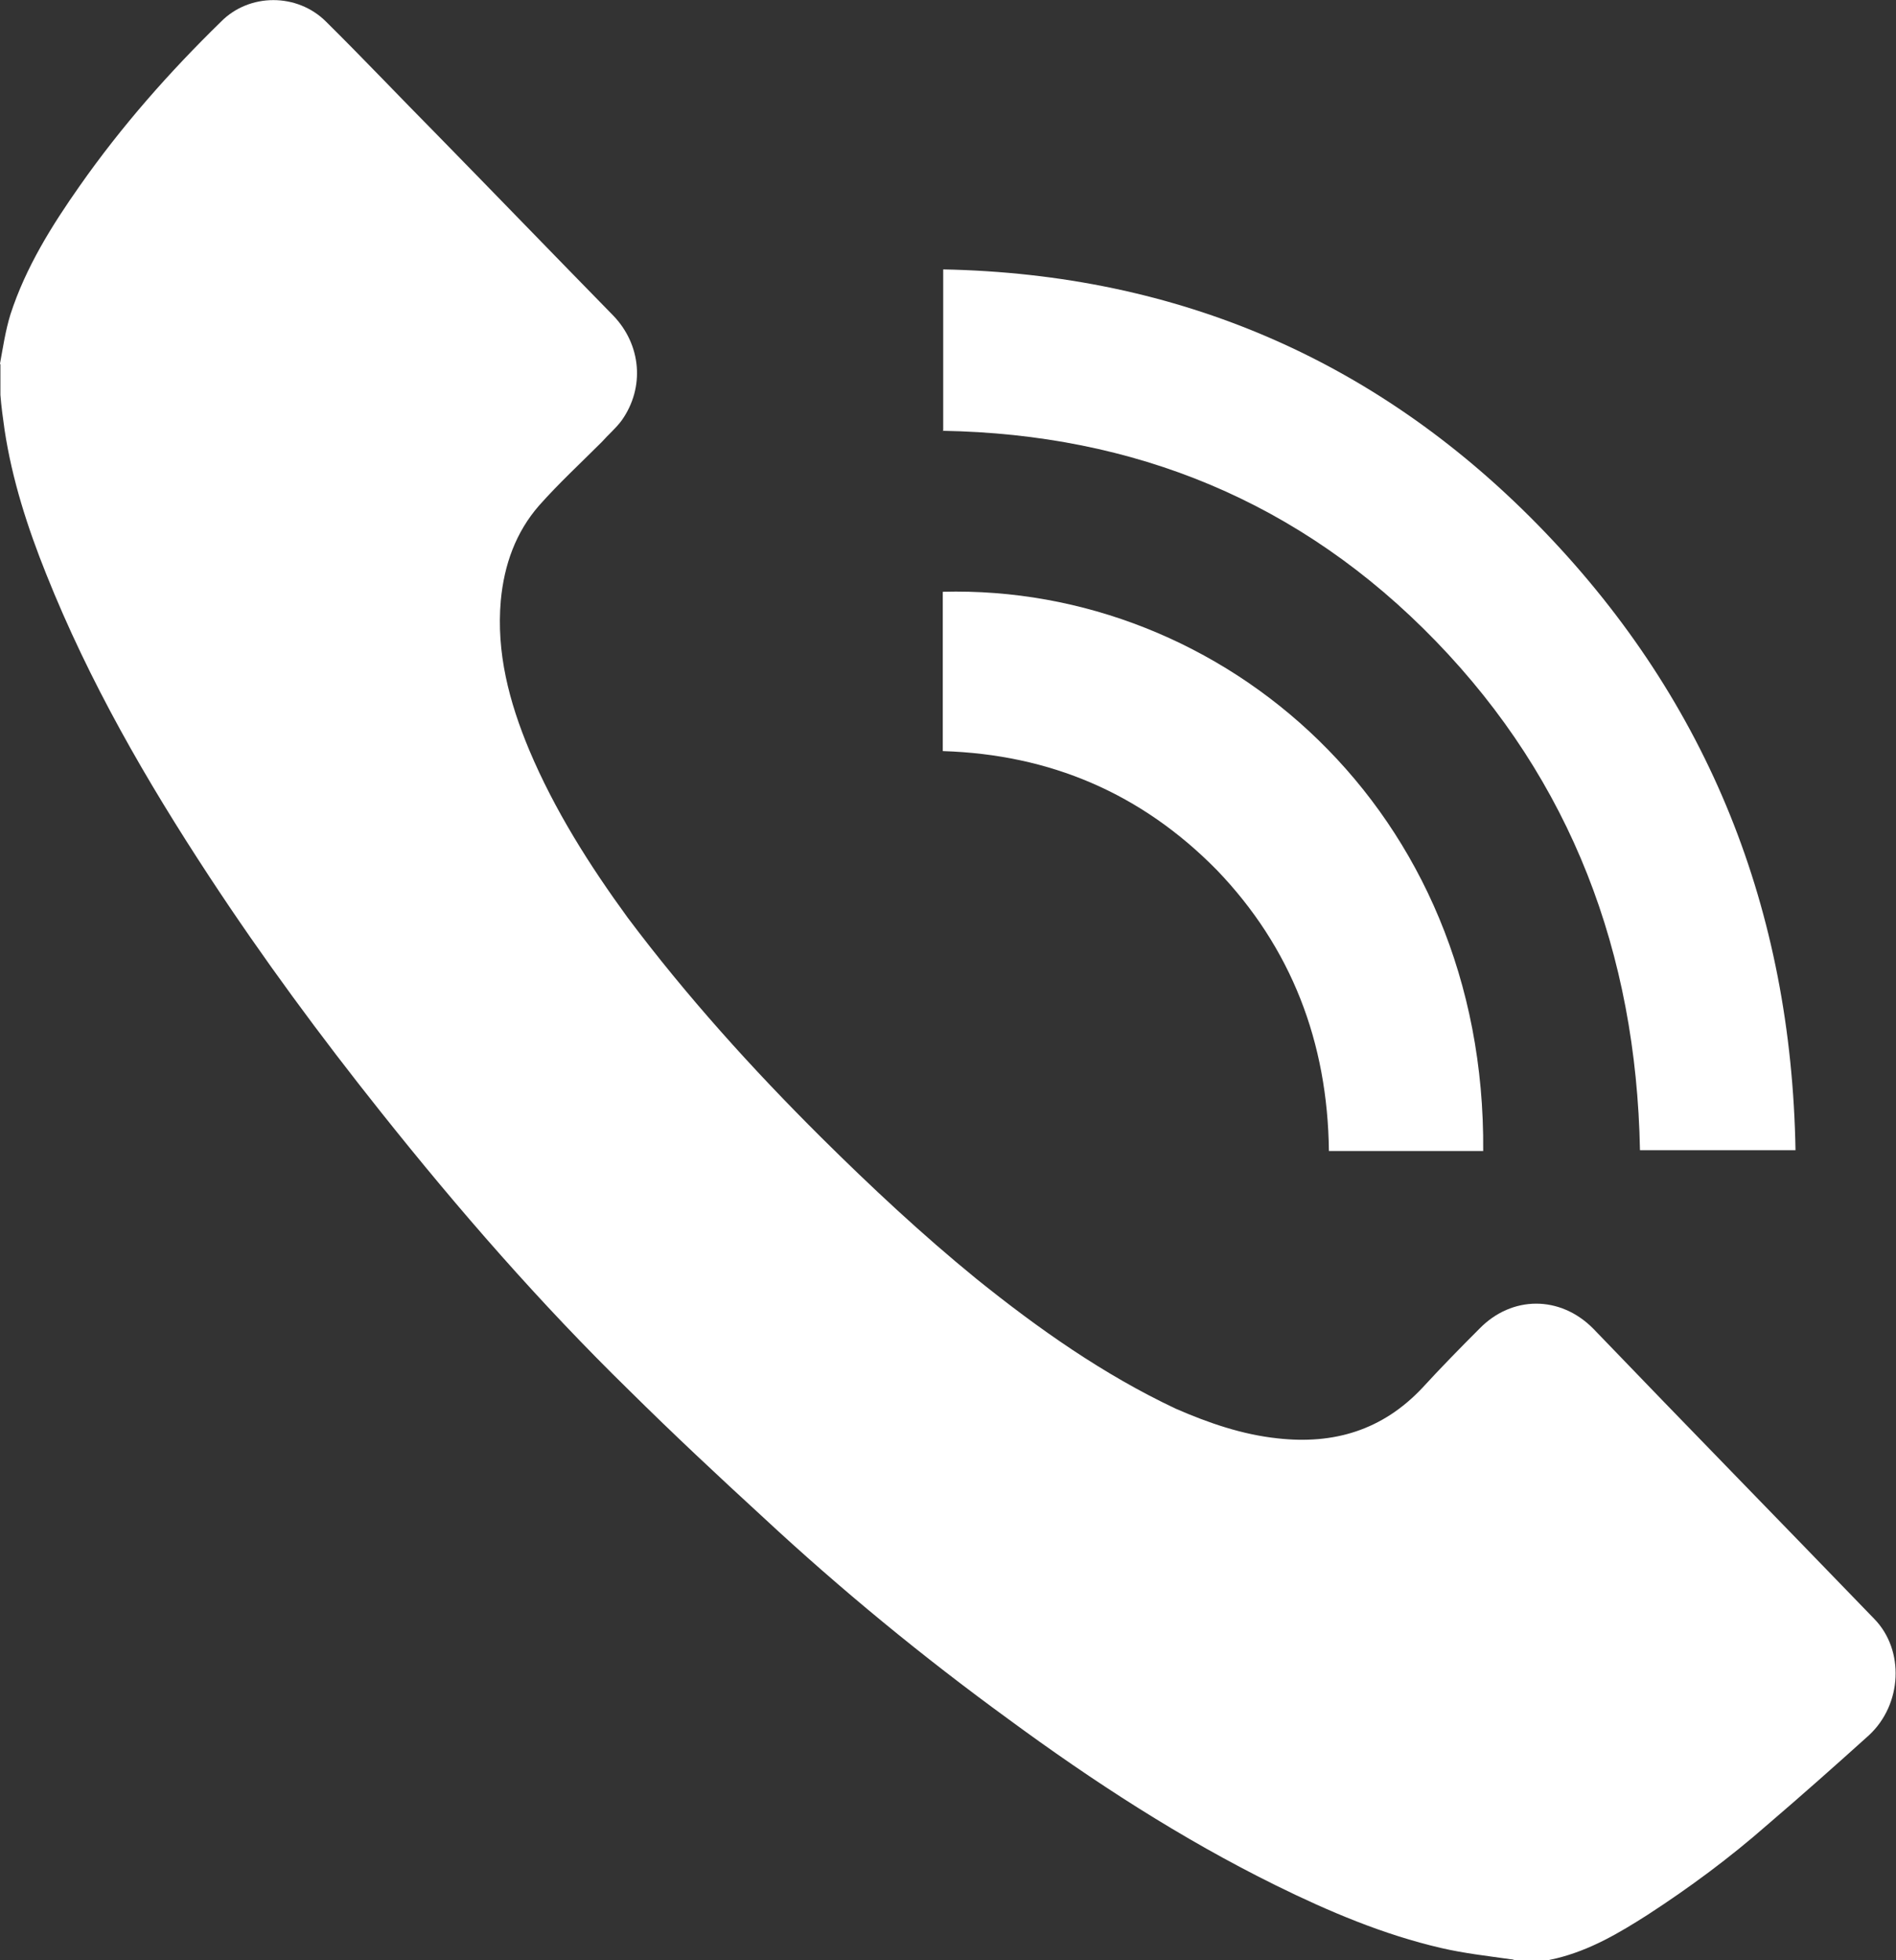
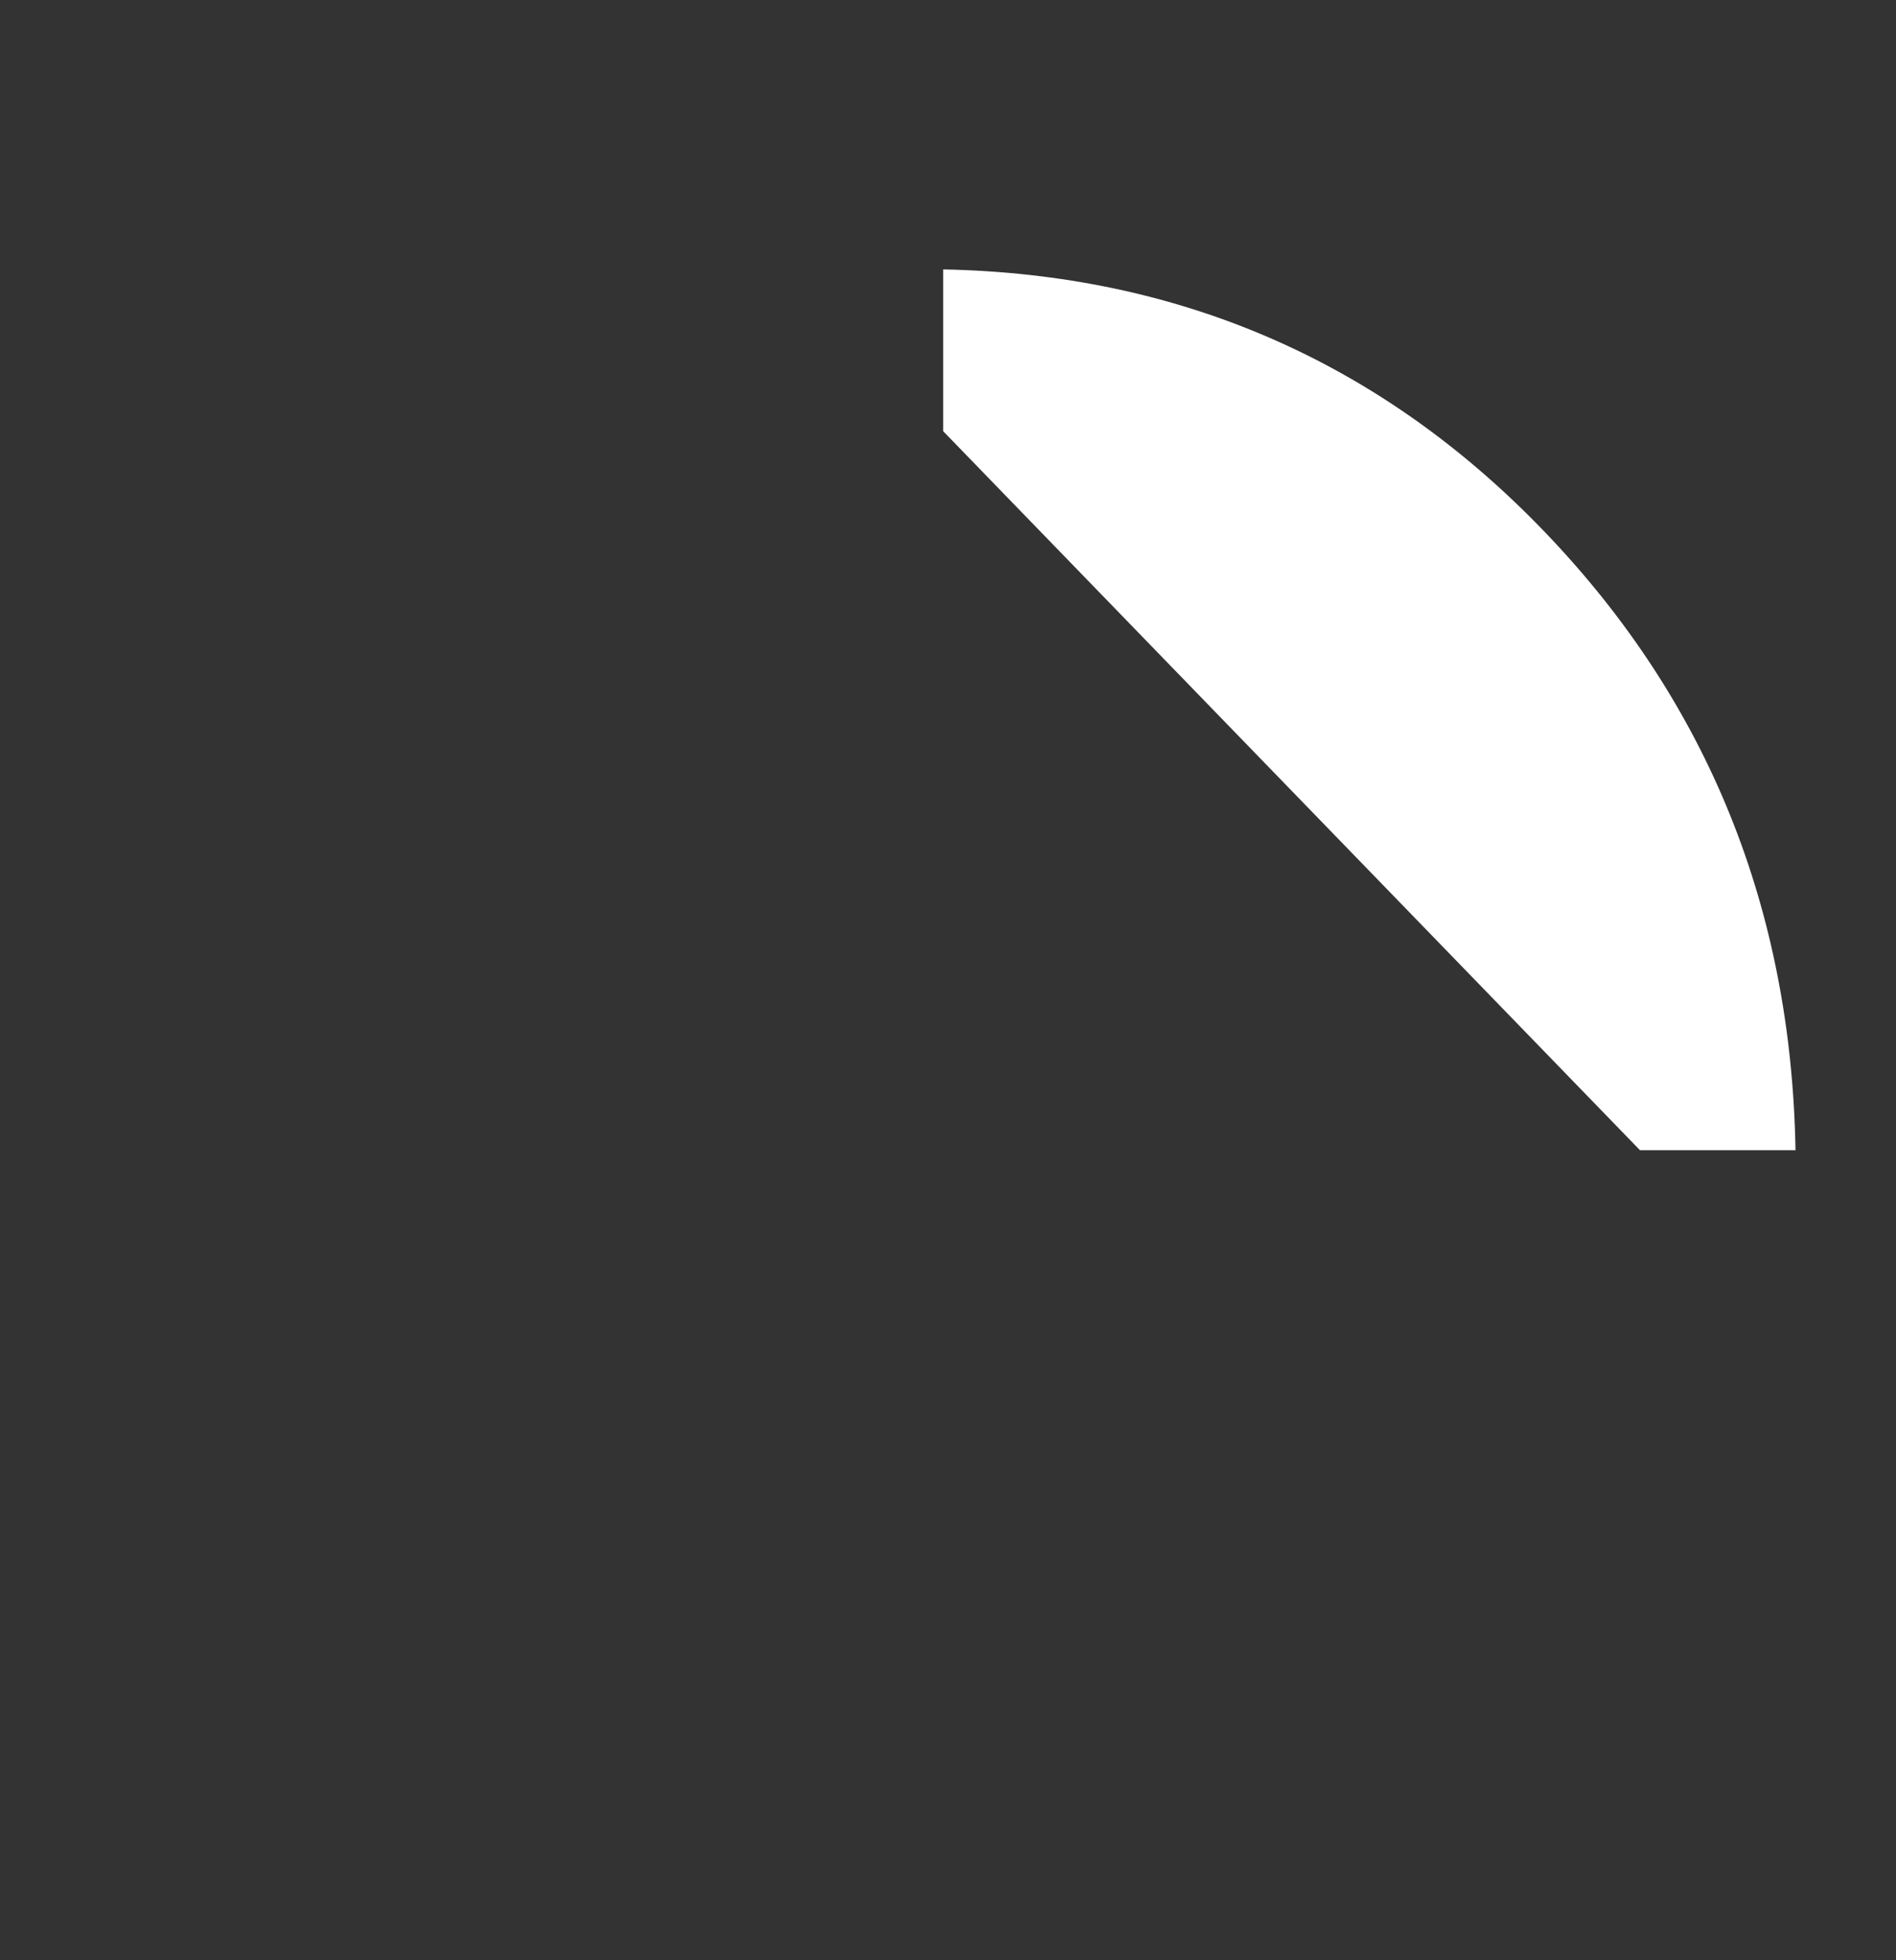
<svg xmlns="http://www.w3.org/2000/svg" viewBox="0 0 45.47 47" data-name="Layer 1" id="Layer_1">
  <rect x="0" y="0" width="45.47" height="47" fill="#333333" stroke="none" />
  <defs>
    <style>
      .cls-1 {
        fill: #fff;
        fill-rule: evenodd;
        stroke-width: 0px;
      }
    </style>
  </defs>
-   <path d="M0,8.72c.07-.38.13-.79.25-1.18.37-1.14,1-2.14,1.66-3.08,1.01-1.44,2.15-2.73,3.39-3.94.68-.69,1.83-.69,2.52,0,.89.88,1.78,1.82,2.68,2.73,1.4,1.43,2.79,2.87,4.2,4.31.68.7.77,1.73.21,2.52-.14.19-.32.34-.48.52-.51.51-1.03.99-1.5,1.52-.56.64-.84,1.42-.92,2.28-.11,1.25.2,2.43.68,3.58.61,1.45,1.45,2.77,2.36,4.02,1.41,1.88,2.98,3.62,4.65,5.28,1.19,1.18,2.41,2.32,3.71,3.38,1.49,1.2,3.05,2.3,4.79,3.12.78.34,1.59.62,2.44.71,1.34.15,2.51-.19,3.47-1.21.44-.48.91-.96,1.37-1.42.78-.8,1.94-.8,2.73,0,2.23,2.32,4.49,4.63,6.74,6.96.73.75.67,2.05-.13,2.79-.81.73-1.61,1.44-2.44,2.15-.9.79-1.86,1.5-2.86,2.15-.69.44-1.38.85-2.2,1.05-.08.02-.16.03-.25.06h-.66c-.06,0-.11-.04-.18-.04-.56-.08-1.11-.14-1.67-.27-1.38-.32-2.68-.87-3.96-1.5-2.27-1.12-4.38-2.49-6.42-3.99-2.06-1.5-4.02-3.11-5.87-4.83-1.09-1-2.16-2-3.21-3.04-2.14-2.09-4.1-4.34-5.97-6.69-1.45-1.82-2.83-3.69-4.11-5.64-1.51-2.3-2.88-4.67-3.91-7.25-.45-1.12-.82-2.27-1-3.46-.04-.28-.08-.57-.1-.84v-.73Z" class="cls-1" />
-   <path d="M22.62,10.34v-3.88c5.64.11,10.49,2.19,14.44,6.31,3.92,4.09,5.9,9.05,6,14.81h-3.73c-.09-4.73-1.65-8.85-4.89-12.2-3.25-3.36-7.24-4.97-11.83-5.05" class="cls-1" />
-   <path d="M22.61,18.01v-3.82c6.7-.18,13.03,5.22,12.96,13.41h-3.7c-.03-2.61-.9-4.88-2.69-6.74-1.81-1.84-4-2.77-6.57-2.85" class="cls-1" />
+   <path d="M22.62,10.34v-3.88c5.64.11,10.49,2.19,14.44,6.31,3.92,4.09,5.9,9.05,6,14.81h-3.73" class="cls-1" />
</svg>